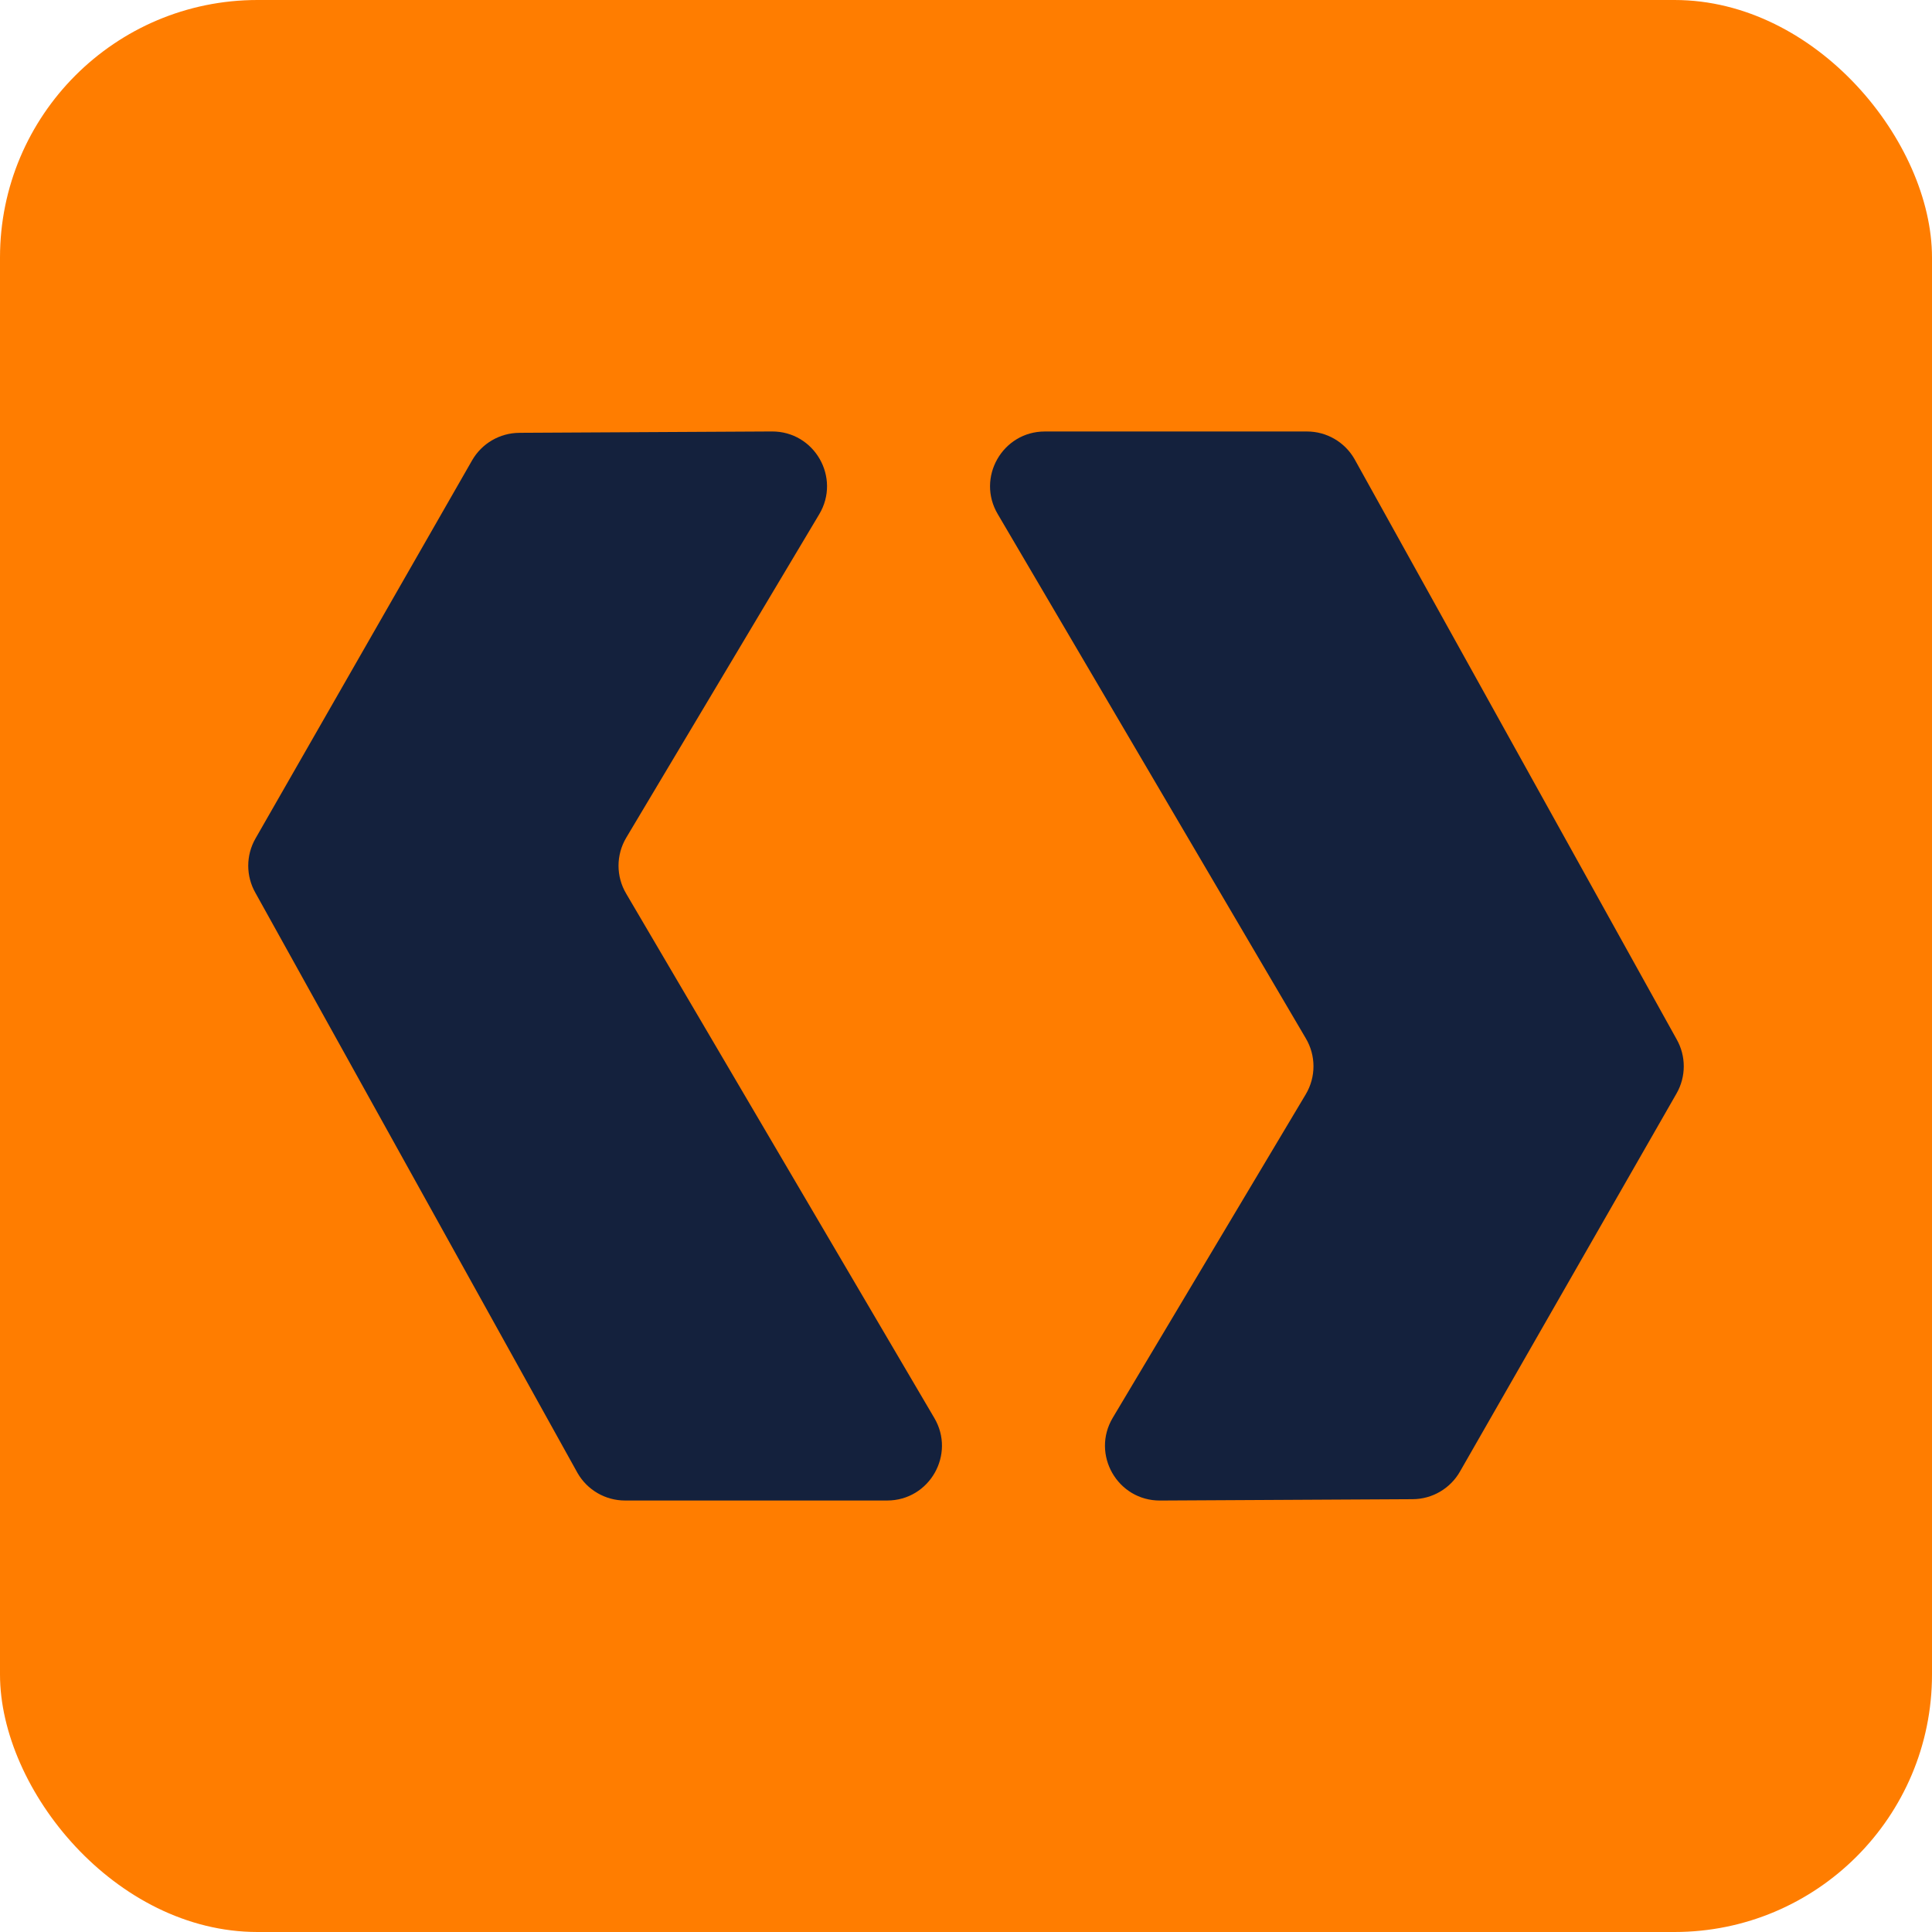
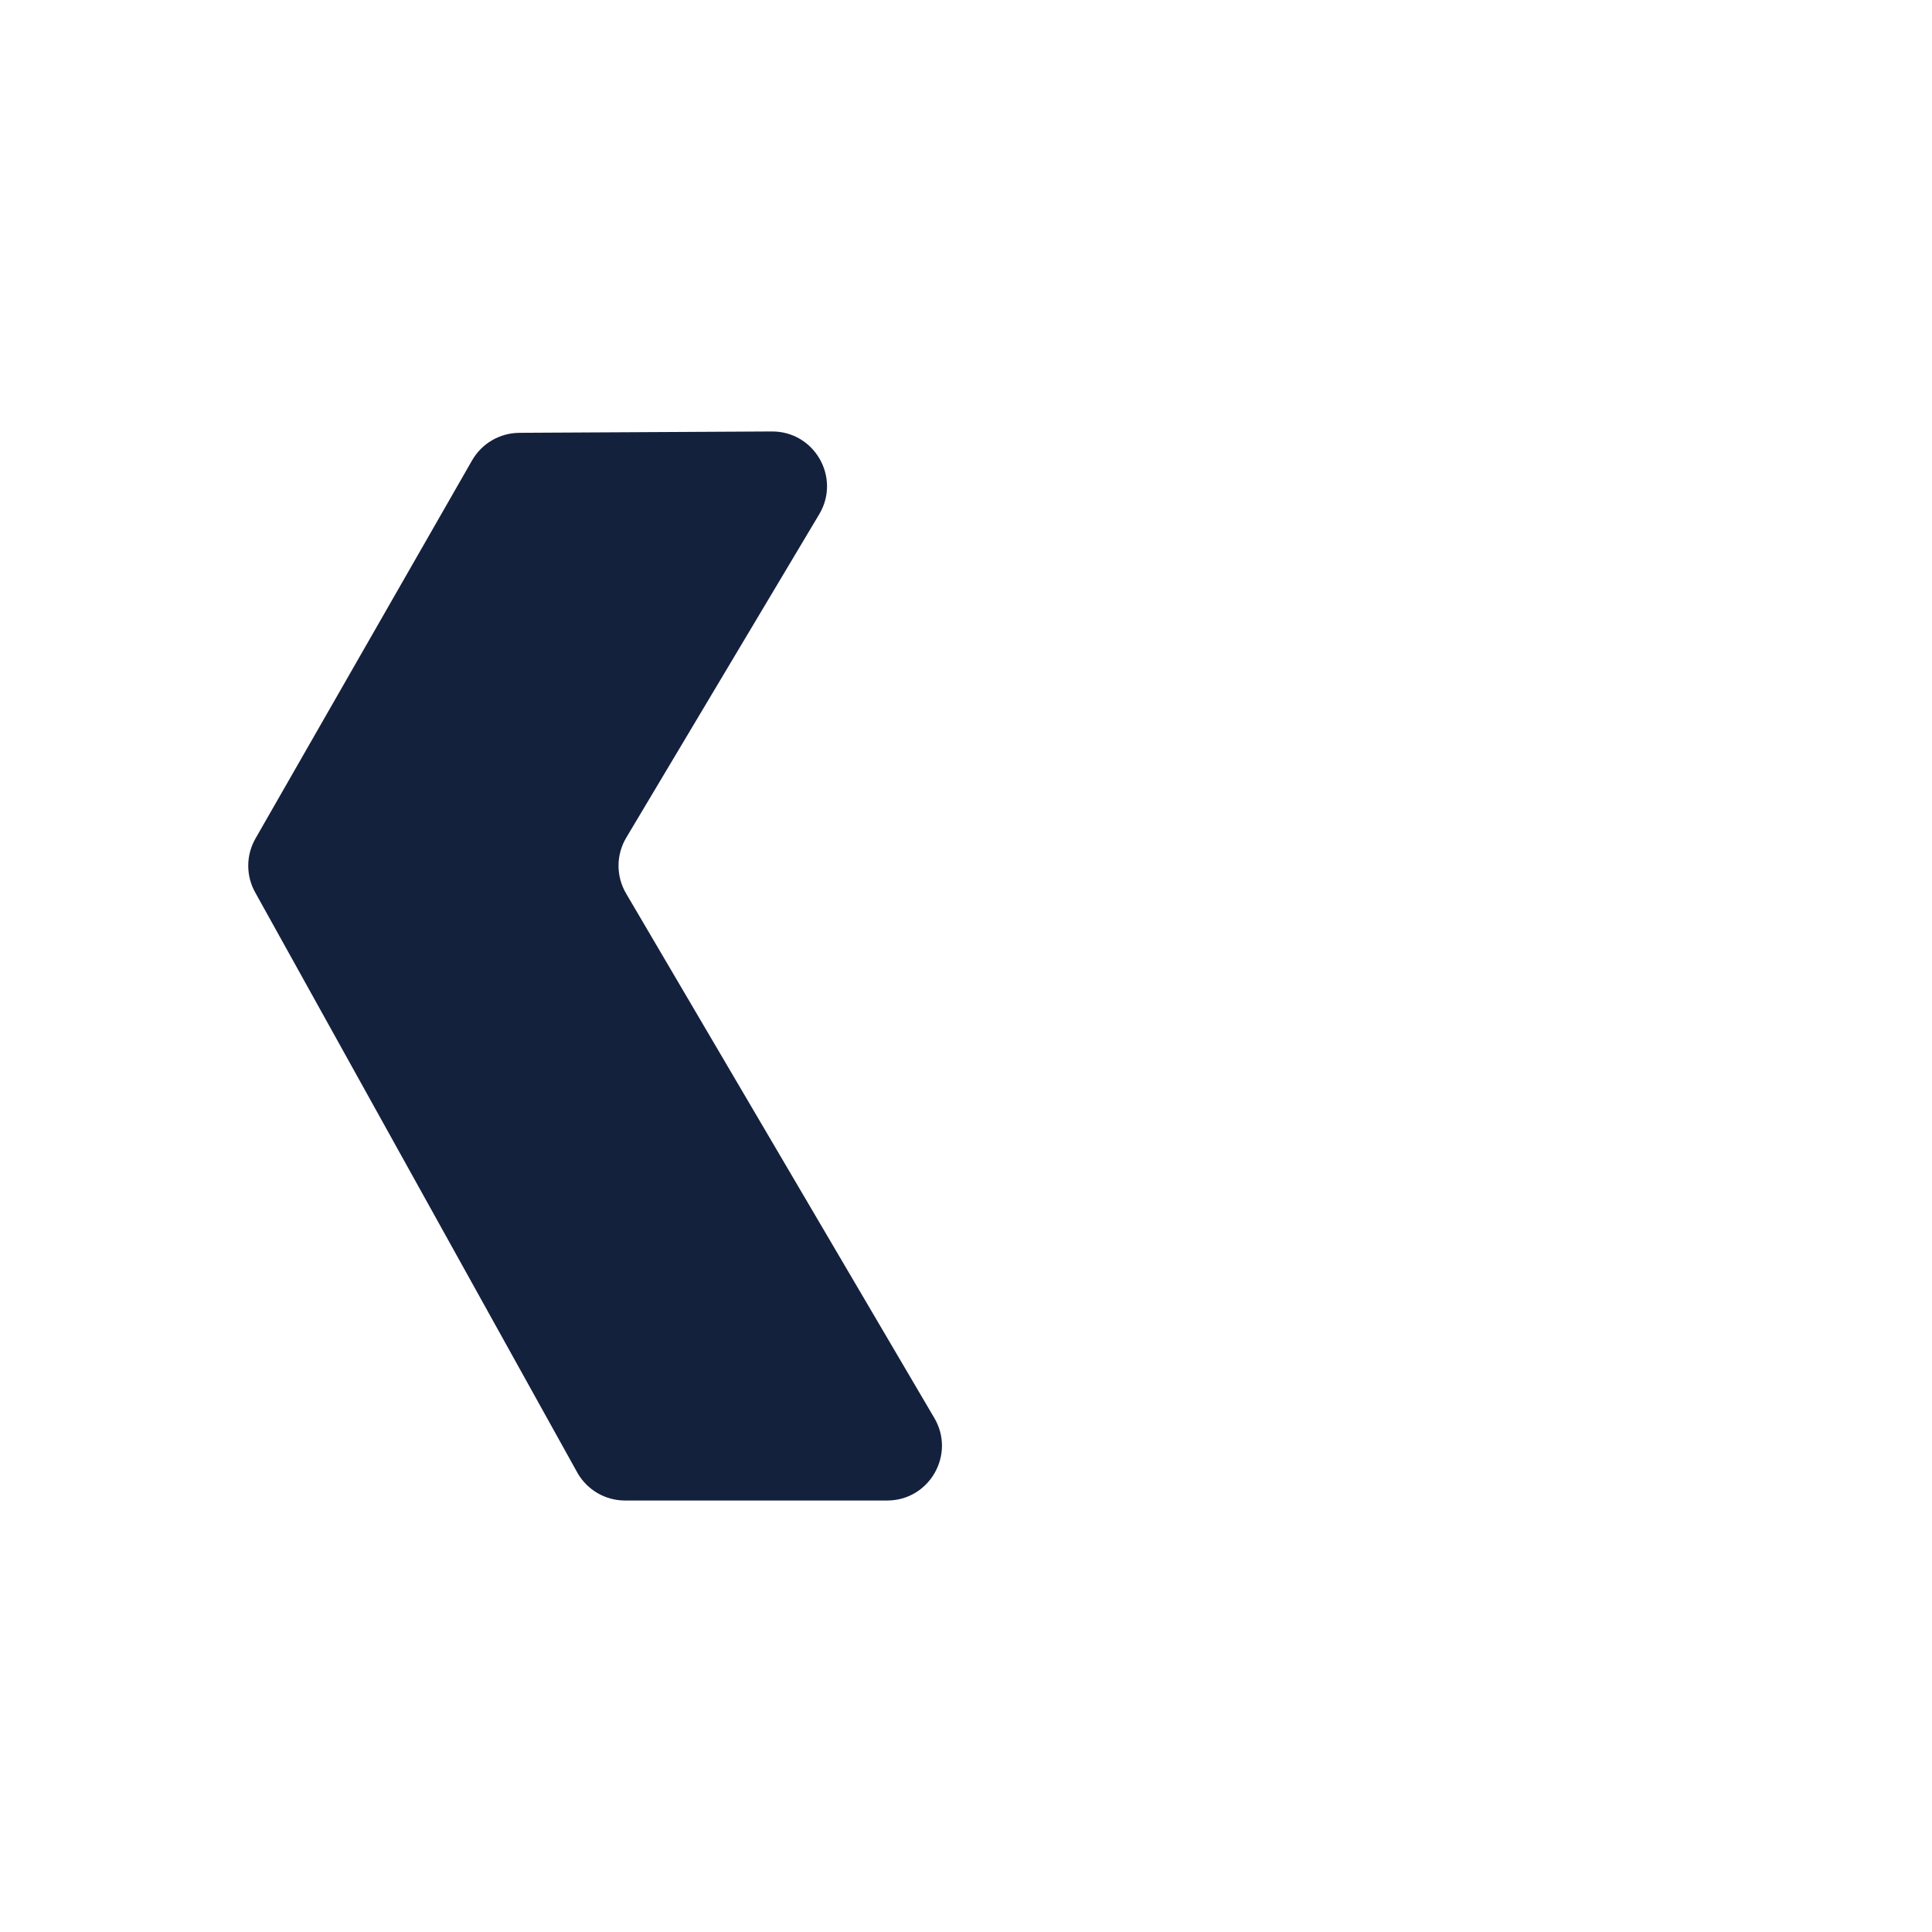
<svg xmlns="http://www.w3.org/2000/svg" id="Layer_1" viewBox="0 0 800 800">
-   <rect width="800" height="800" rx="106.63" ry="106.63" style="fill:#ff7d00;" />
  <g>
    <path d="M215.03,179.22l104.6-.56c17.65-.09,28.64,19.13,19.59,34.29l-79.9,133.91c-4.27,7.16-4.27,16.08,0,23.23l127.49,216.95c9.02,15.11-1.87,34.29-19.47,34.29h-108.53c-8.13,0-15.63-4.35-19.67-11.4L105.79,369.75c-4-6.98-4-15.56,0-22.54l89.69-156.58c4.02-7.01,11.47-11.36,19.55-11.4Z" style="fill:#14213d;" />
-     <path d="M584.97,620.78l-104.6,.56c-17.65,.09-28.64-19.13-19.59-34.29l79.9-133.91c4.27-7.16,4.27-16.08,0-23.23l-127.49-216.95c-9.02-15.11,1.87-34.29,19.47-34.29h108.53c8.13,0,15.63,4.35,19.67,11.4l133.35,240.19c4,6.98,4,15.56,0,22.54l-89.69,156.58c-4.02,7.01-11.47,11.36-19.55,11.4Z" style="fill:#14213d;" />
  </g>
</svg>